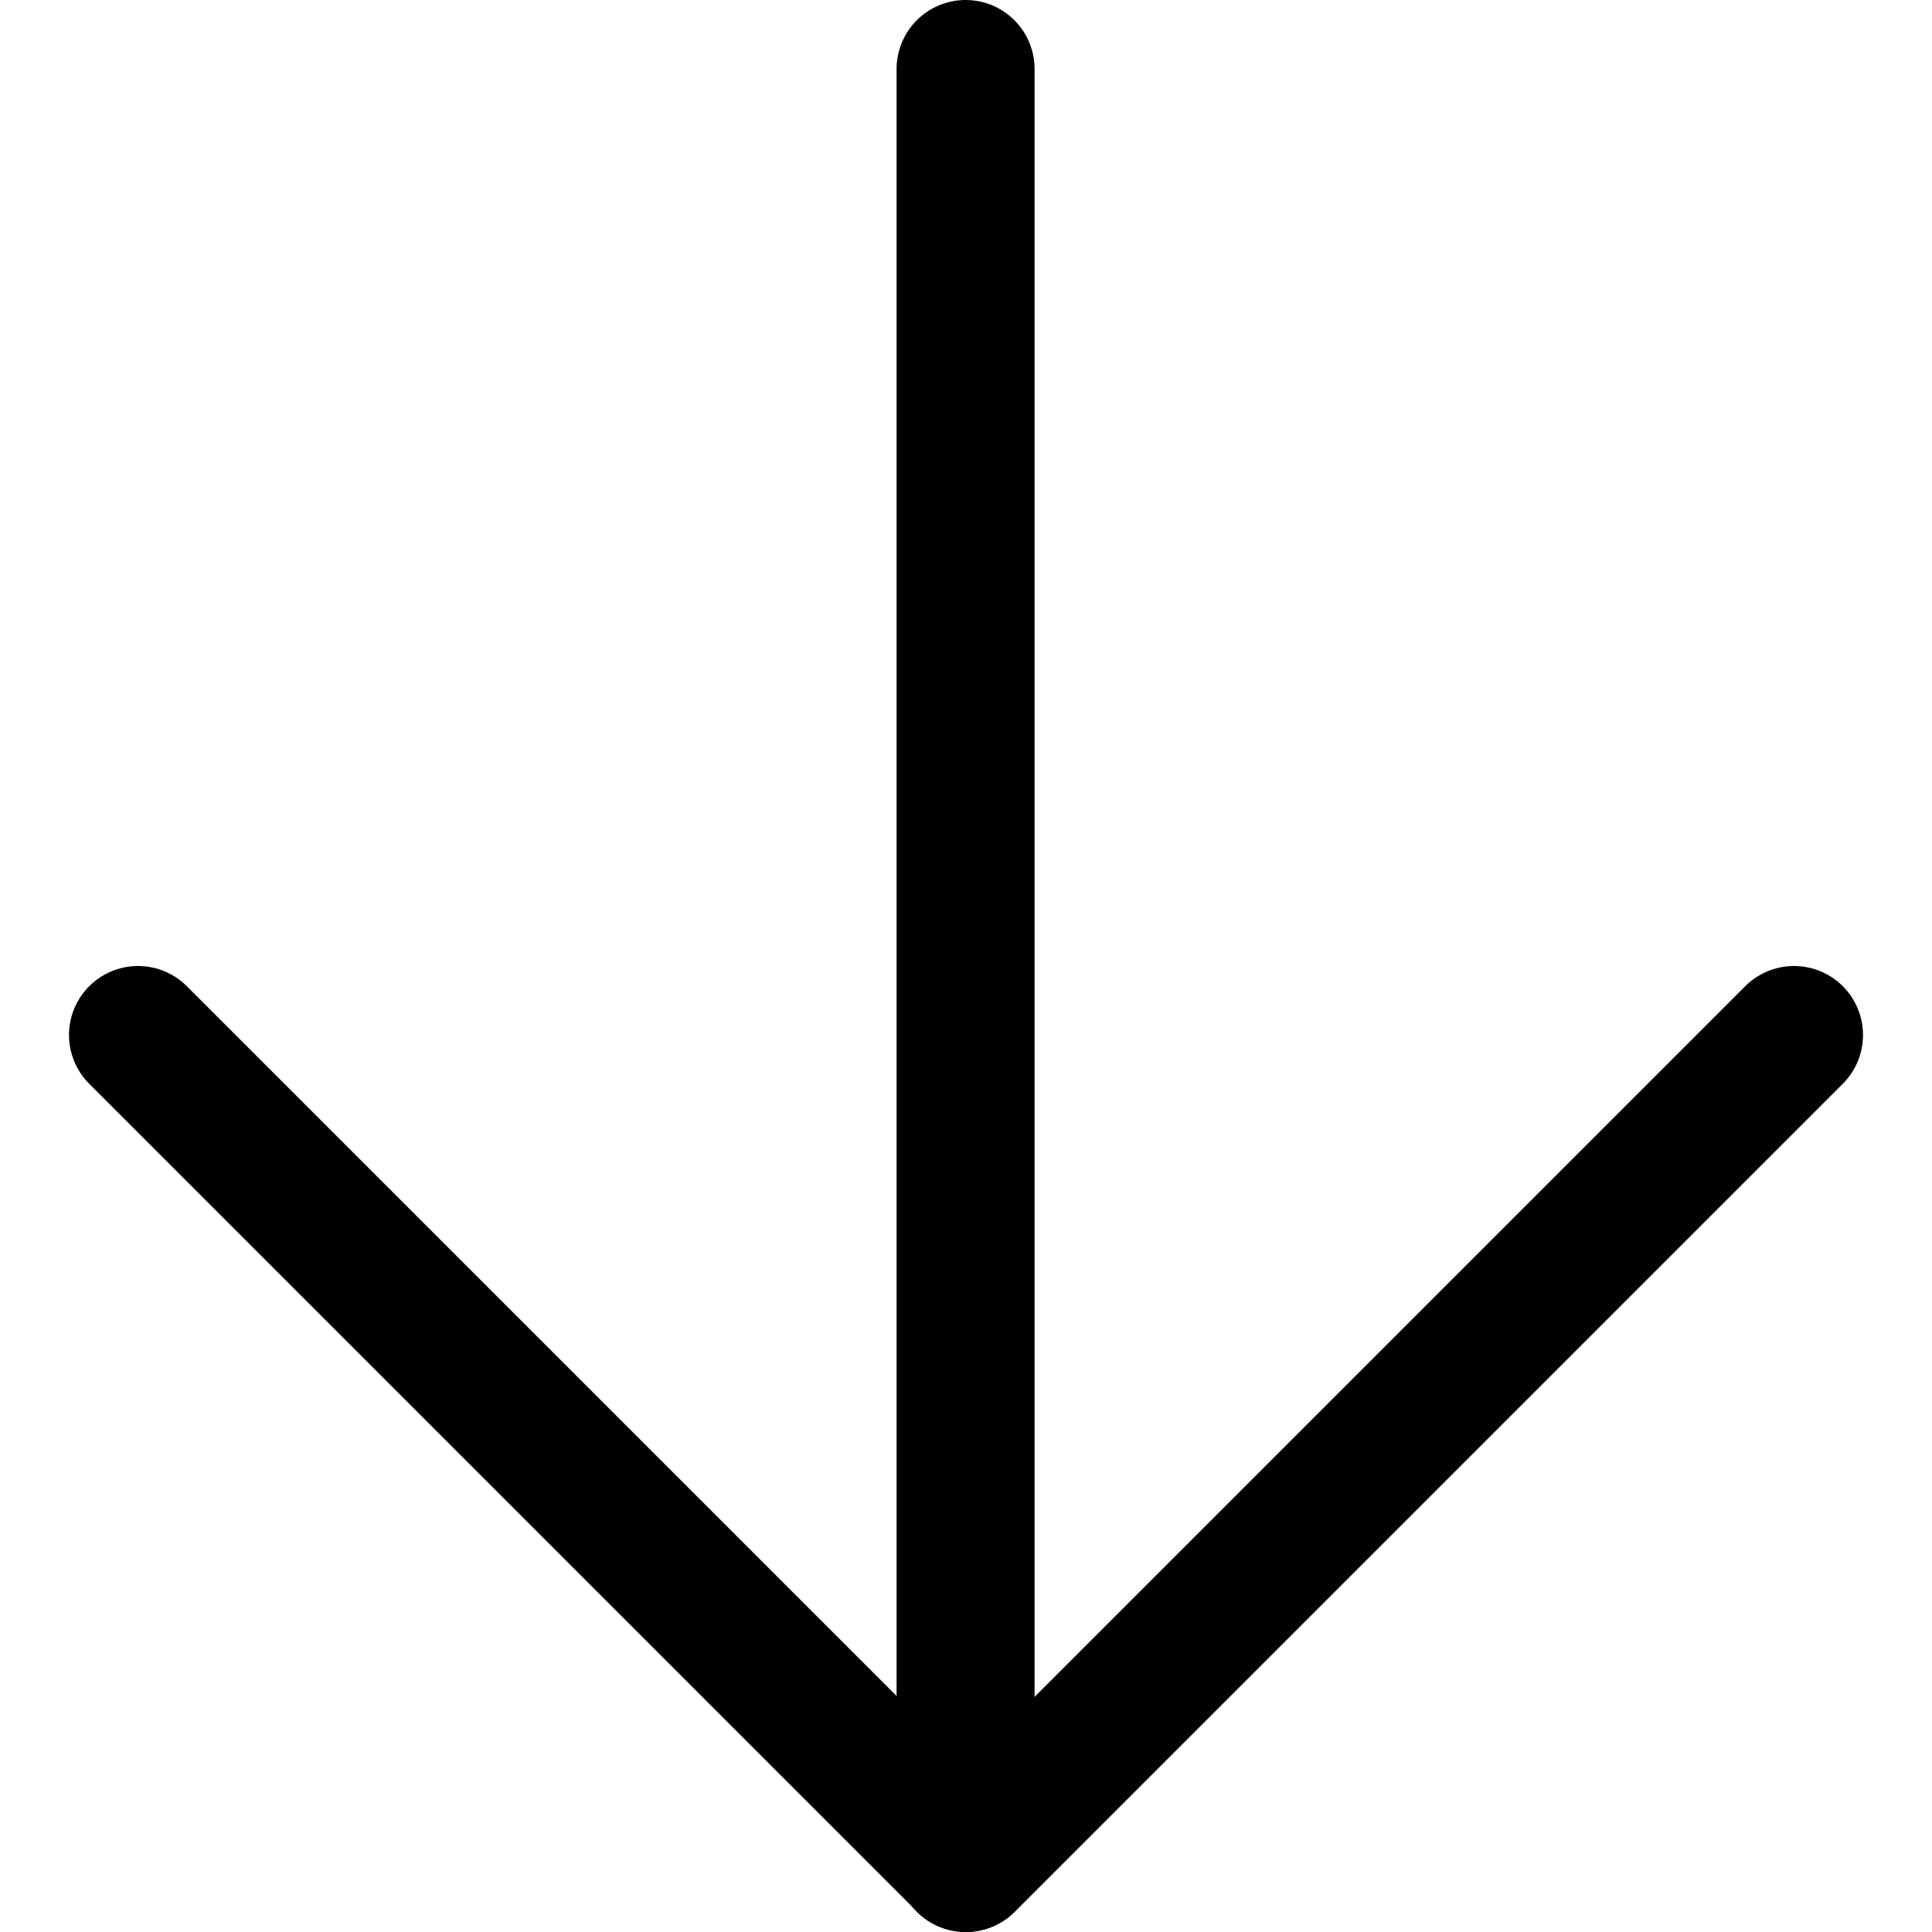
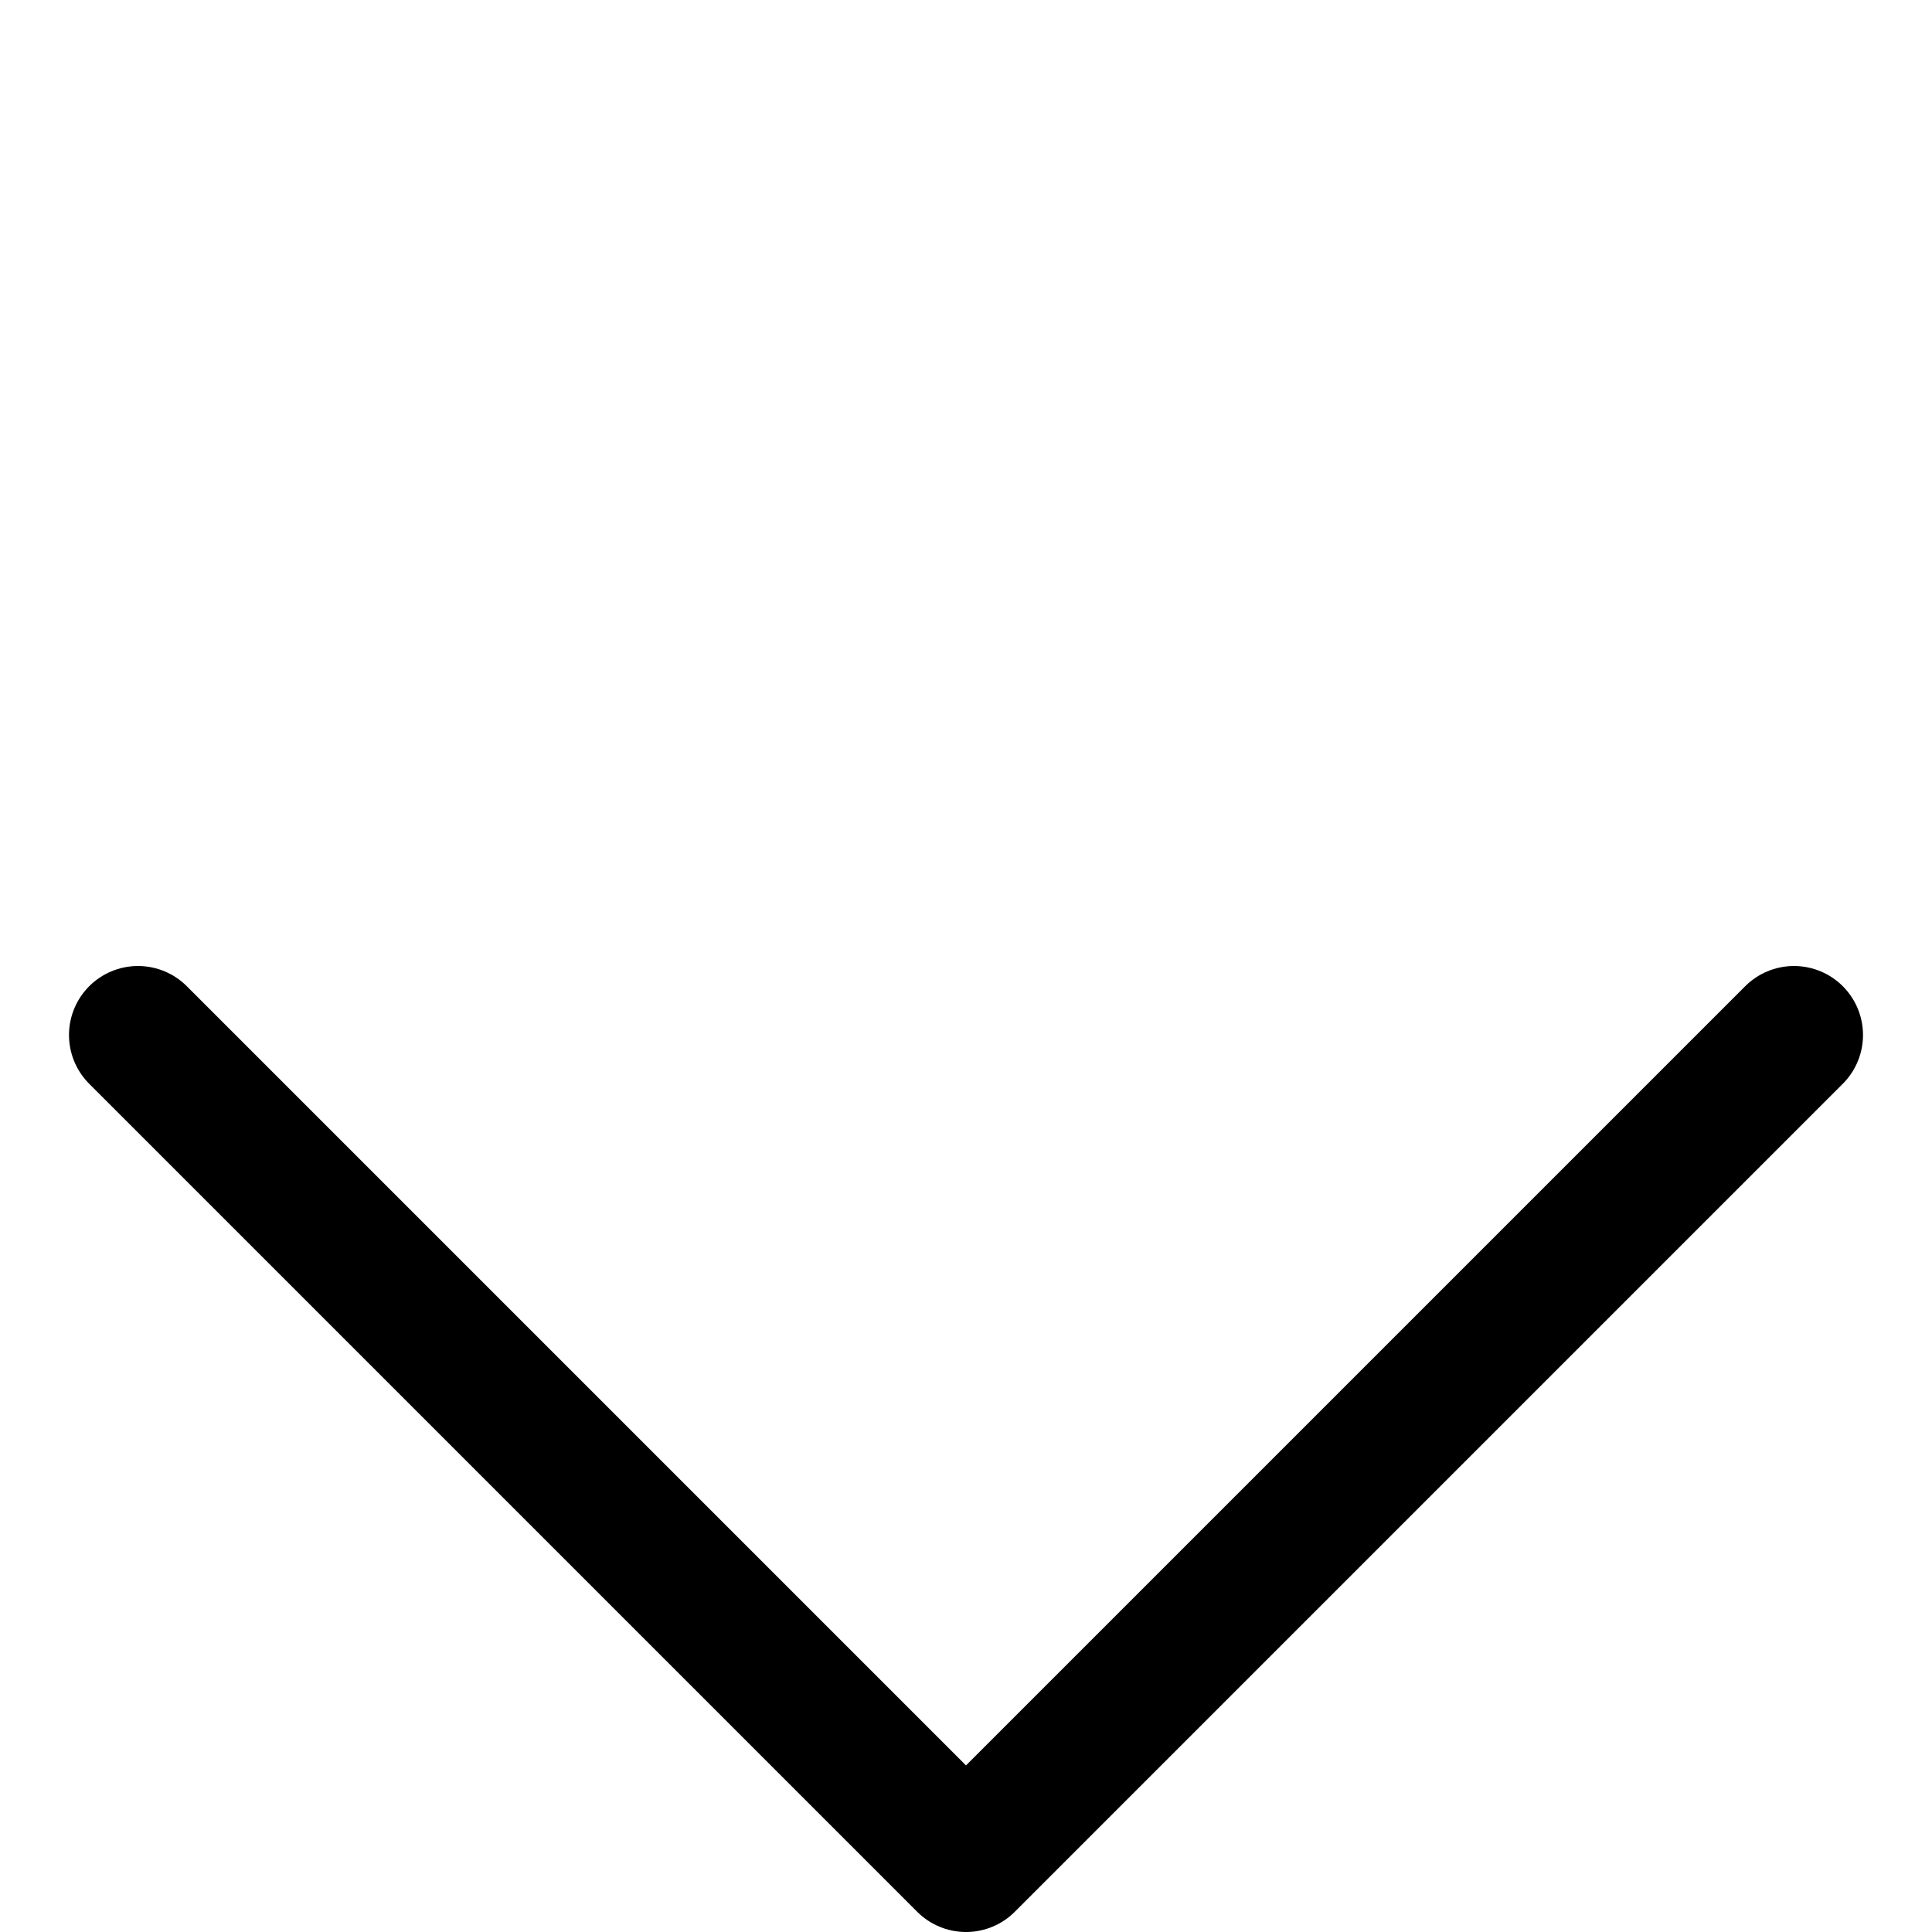
<svg xmlns="http://www.w3.org/2000/svg" width="12px" height="12px" fill="none" viewBox="0 0 14 14" id="Line-Arrow-Down-Large-1--Streamline-Core">
  <desc>Line Arrow Down Large 1 Streamline Icon: https://streamlinehq.com</desc>
  <g id="line-arrow-down-large-1--arrow-down-keyboard-large-head">
-     <path id="Vector" stroke="#000000" stroke-linecap="round" stroke-linejoin="round" d="m6.997 0.5 0 13" stroke-width="1" />
    <path id="Vector 4515" stroke="#000000" stroke-linecap="round" stroke-linejoin="round" d="m1 7.5 6 6 6 -6" stroke-width="1" />
  </g>
</svg>